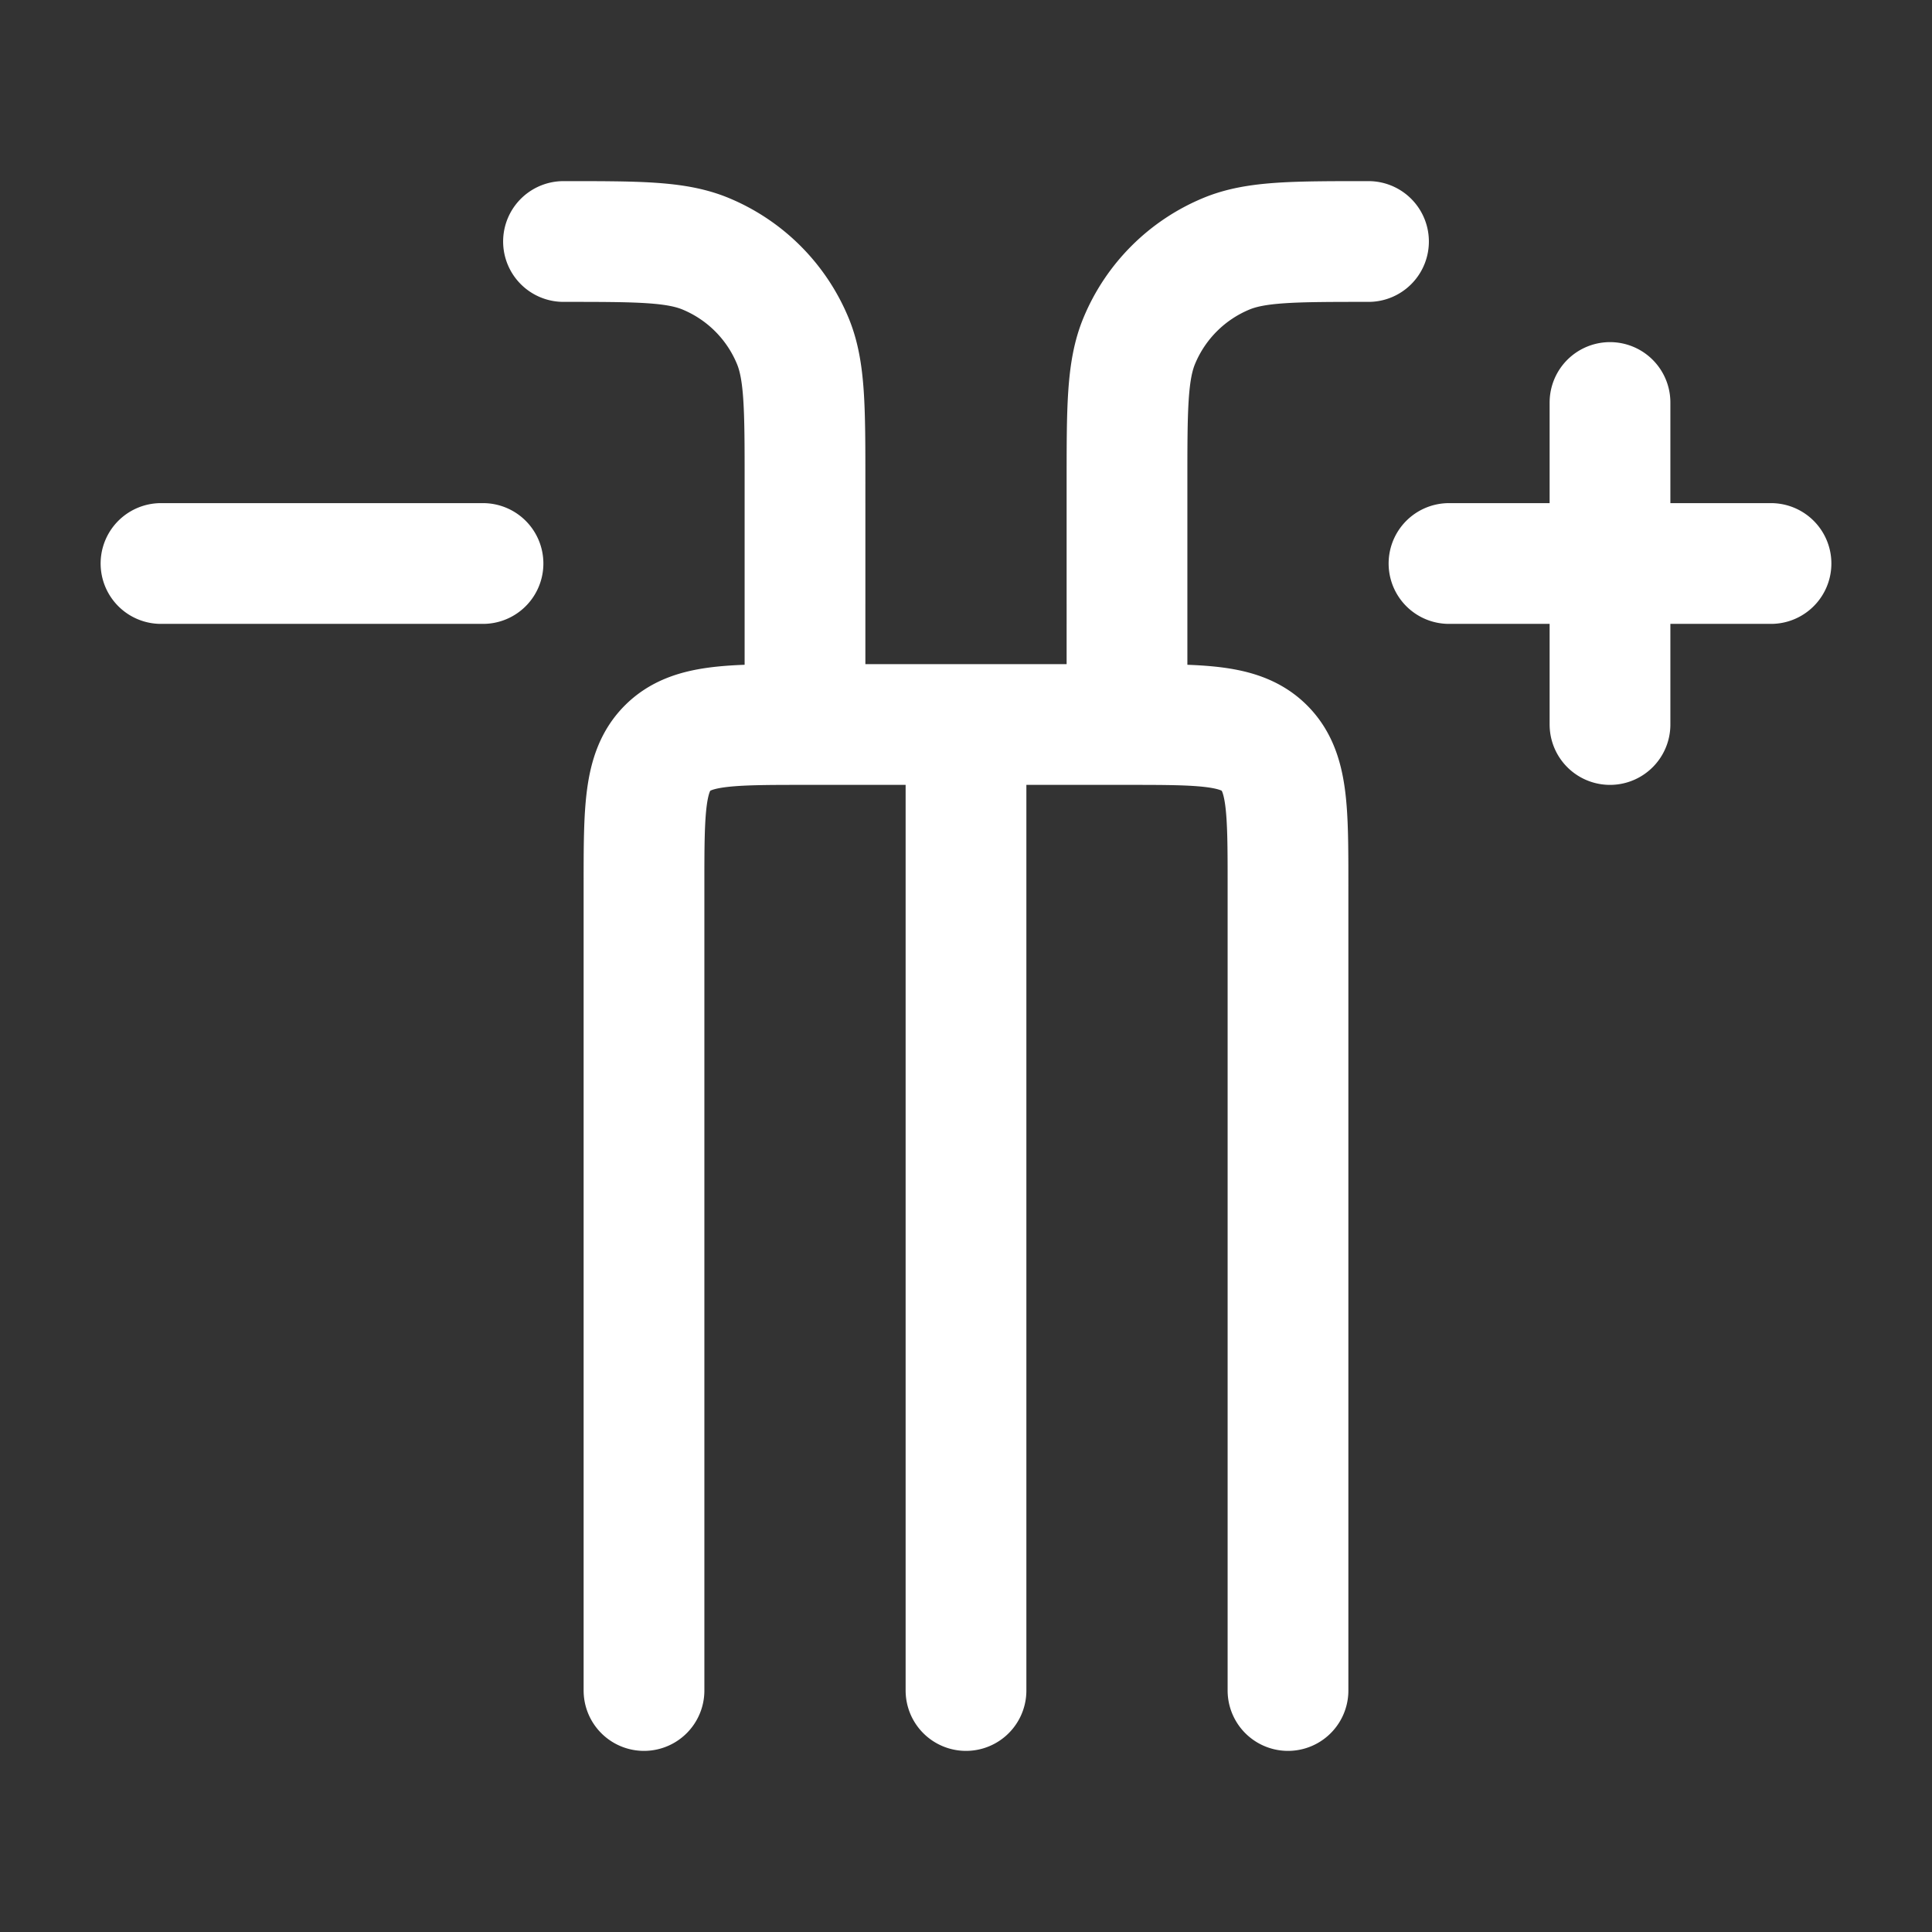
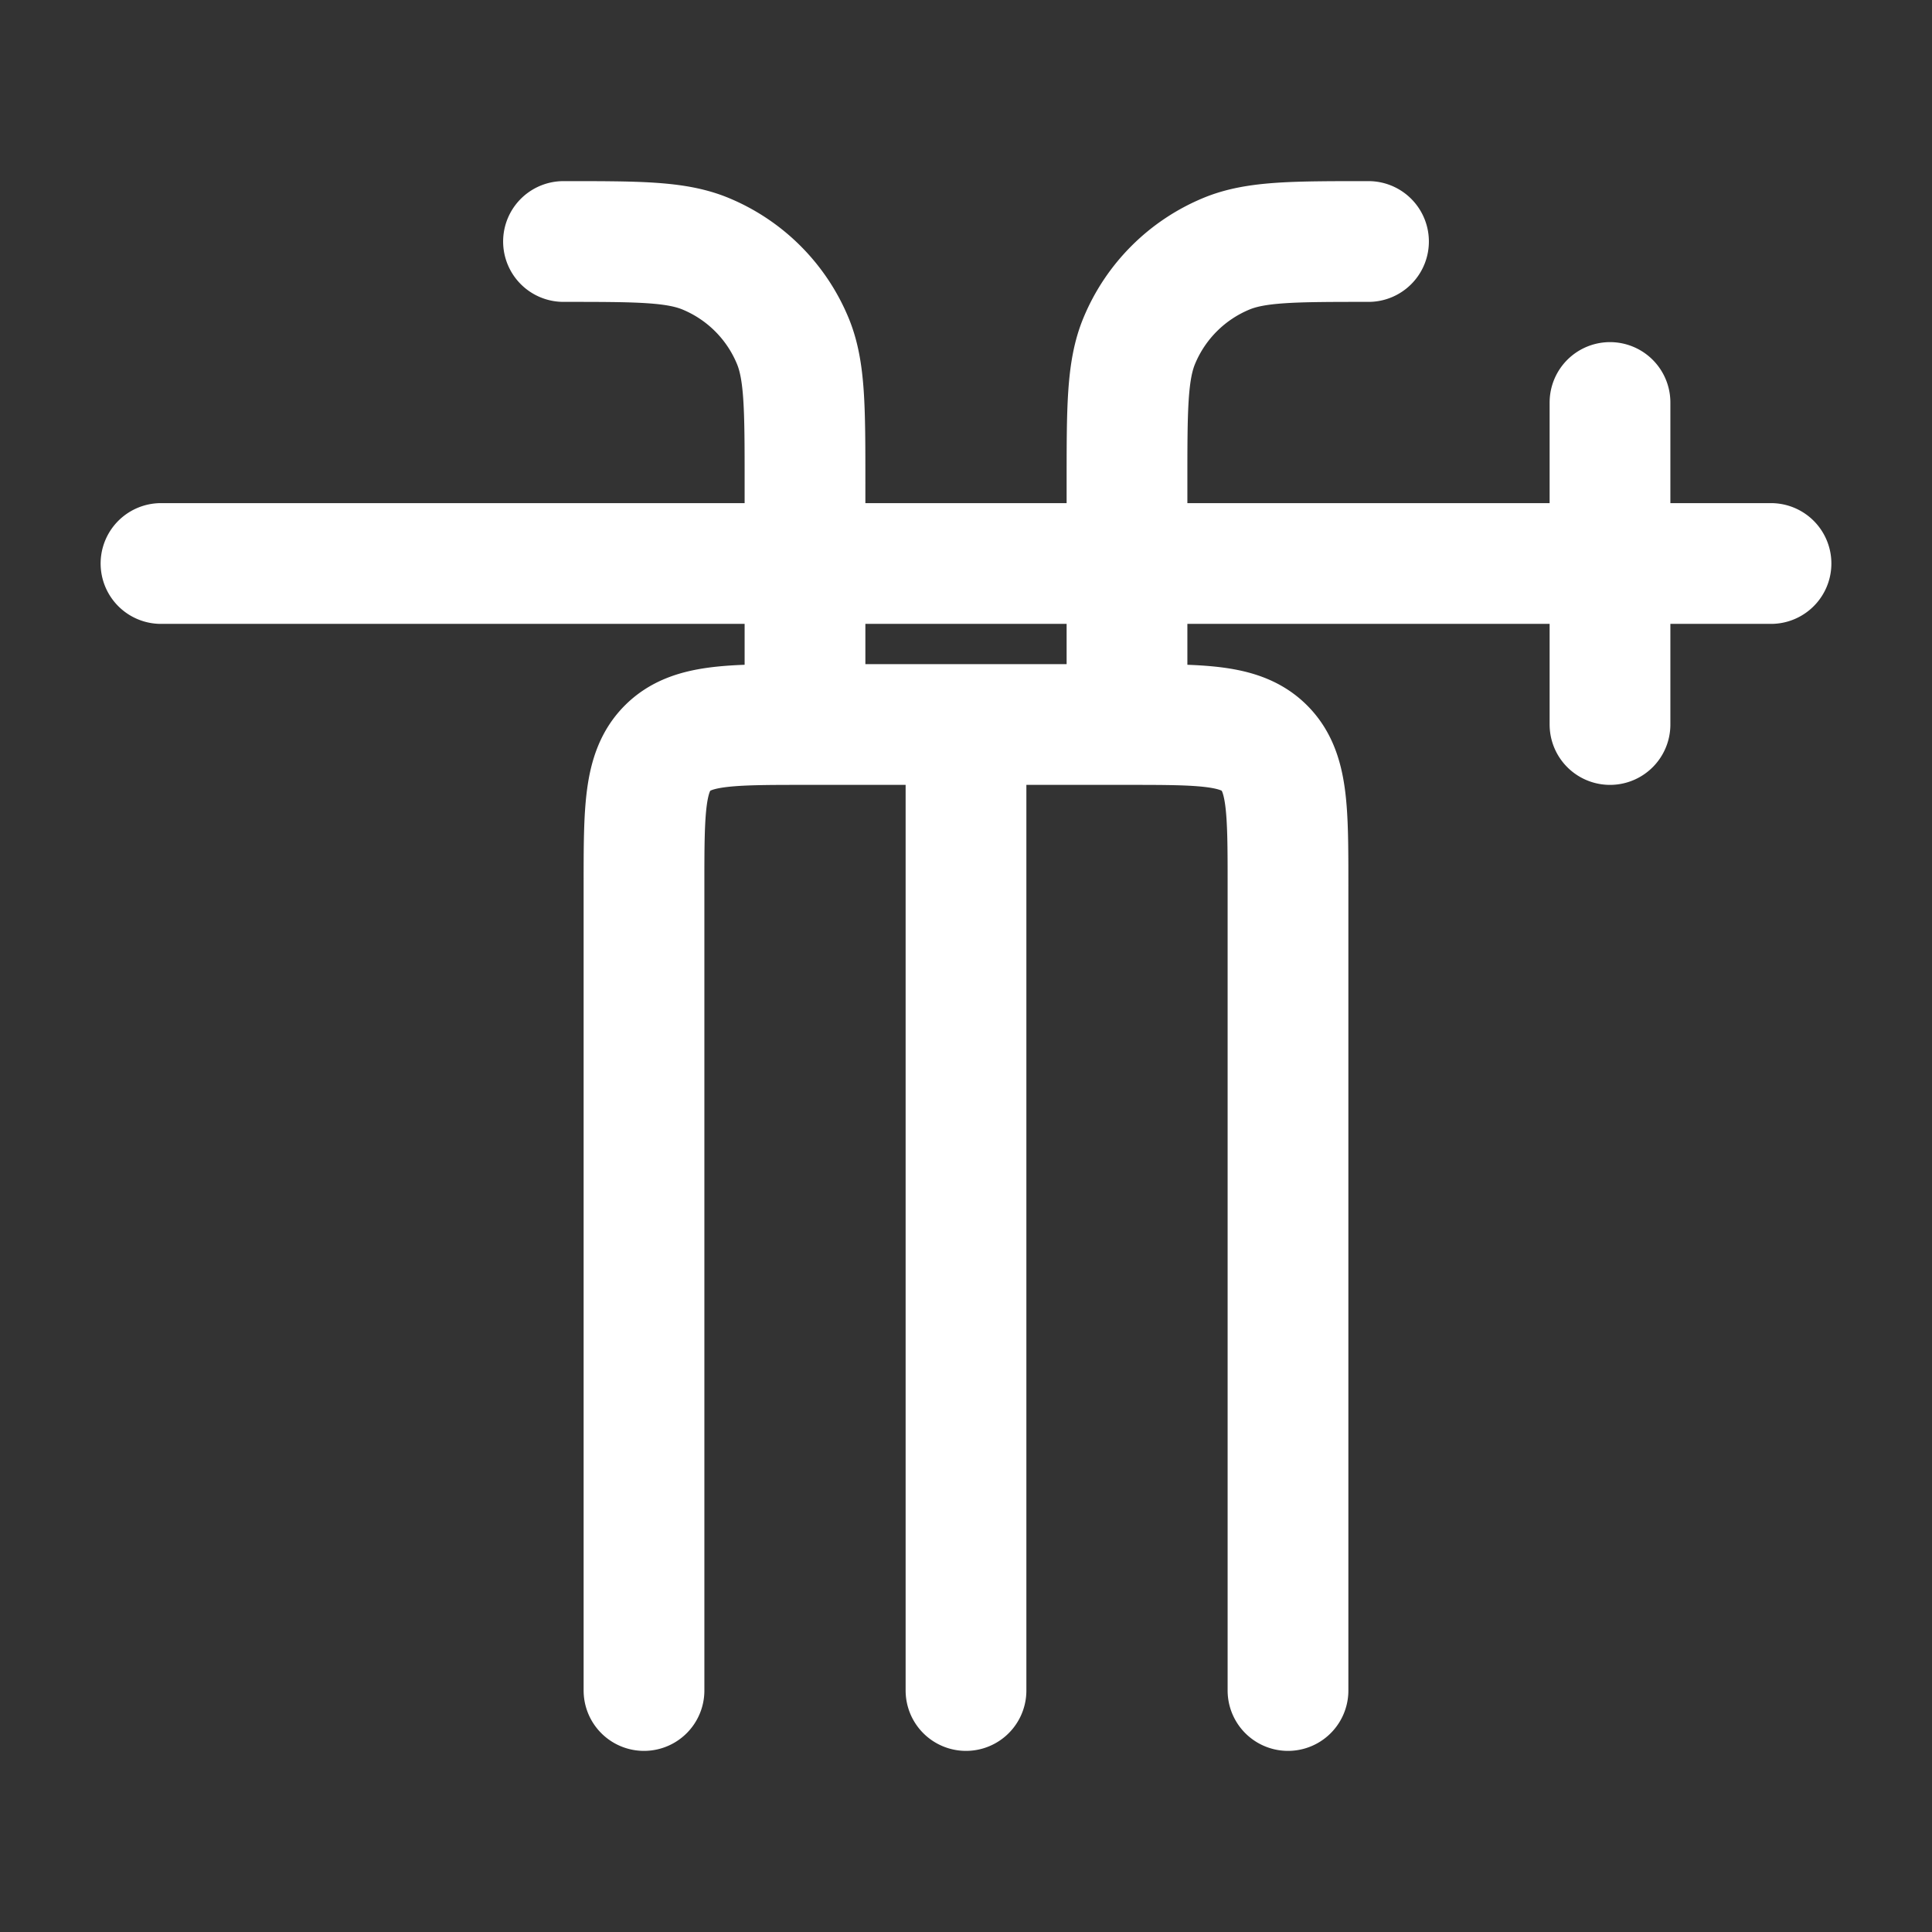
<svg xmlns="http://www.w3.org/2000/svg" width="1em" height="1em" viewBox="0 0 24 24">
  <rect x="0" y="0" width="24" height="24" fill="#333333" stroke="none" />
-   <path fill="none" stroke="white" stroke-linecap="round" stroke-linejoin="round" stroke-width="1.5" d="M12 21V9h-2c-.943 0-1.414 0-1.707.293S8 10.057 8 11v10m8 0V11c0-.943 0-1.414-.293-1.707S14.943 9 14 9h-2v12m8-16v4m2-2h-4M6 7H2m8 2V6c0-.932 0-1.398-.152-1.765a2 2 0 0 0-1.083-1.083C8.398 3 7.932 3 7 3m7 6V6c0-.932 0-1.398.152-1.765a2 2 0 0 1 1.083-1.083C15.602 3 16.068 3 17 3" color="currentColor" />
+   <path fill="none" stroke="white" stroke-linecap="round" stroke-linejoin="round" stroke-width="1.5" d="M12 21V9h-2c-.943 0-1.414 0-1.707.293S8 10.057 8 11v10m8 0V11c0-.943 0-1.414-.293-1.707S14.943 9 14 9h-2v12m8-16v4m2-2h-4H2m8 2V6c0-.932 0-1.398-.152-1.765a2 2 0 0 0-1.083-1.083C8.398 3 7.932 3 7 3m7 6V6c0-.932 0-1.398.152-1.765a2 2 0 0 1 1.083-1.083C15.602 3 16.068 3 17 3" color="currentColor" />
</svg>